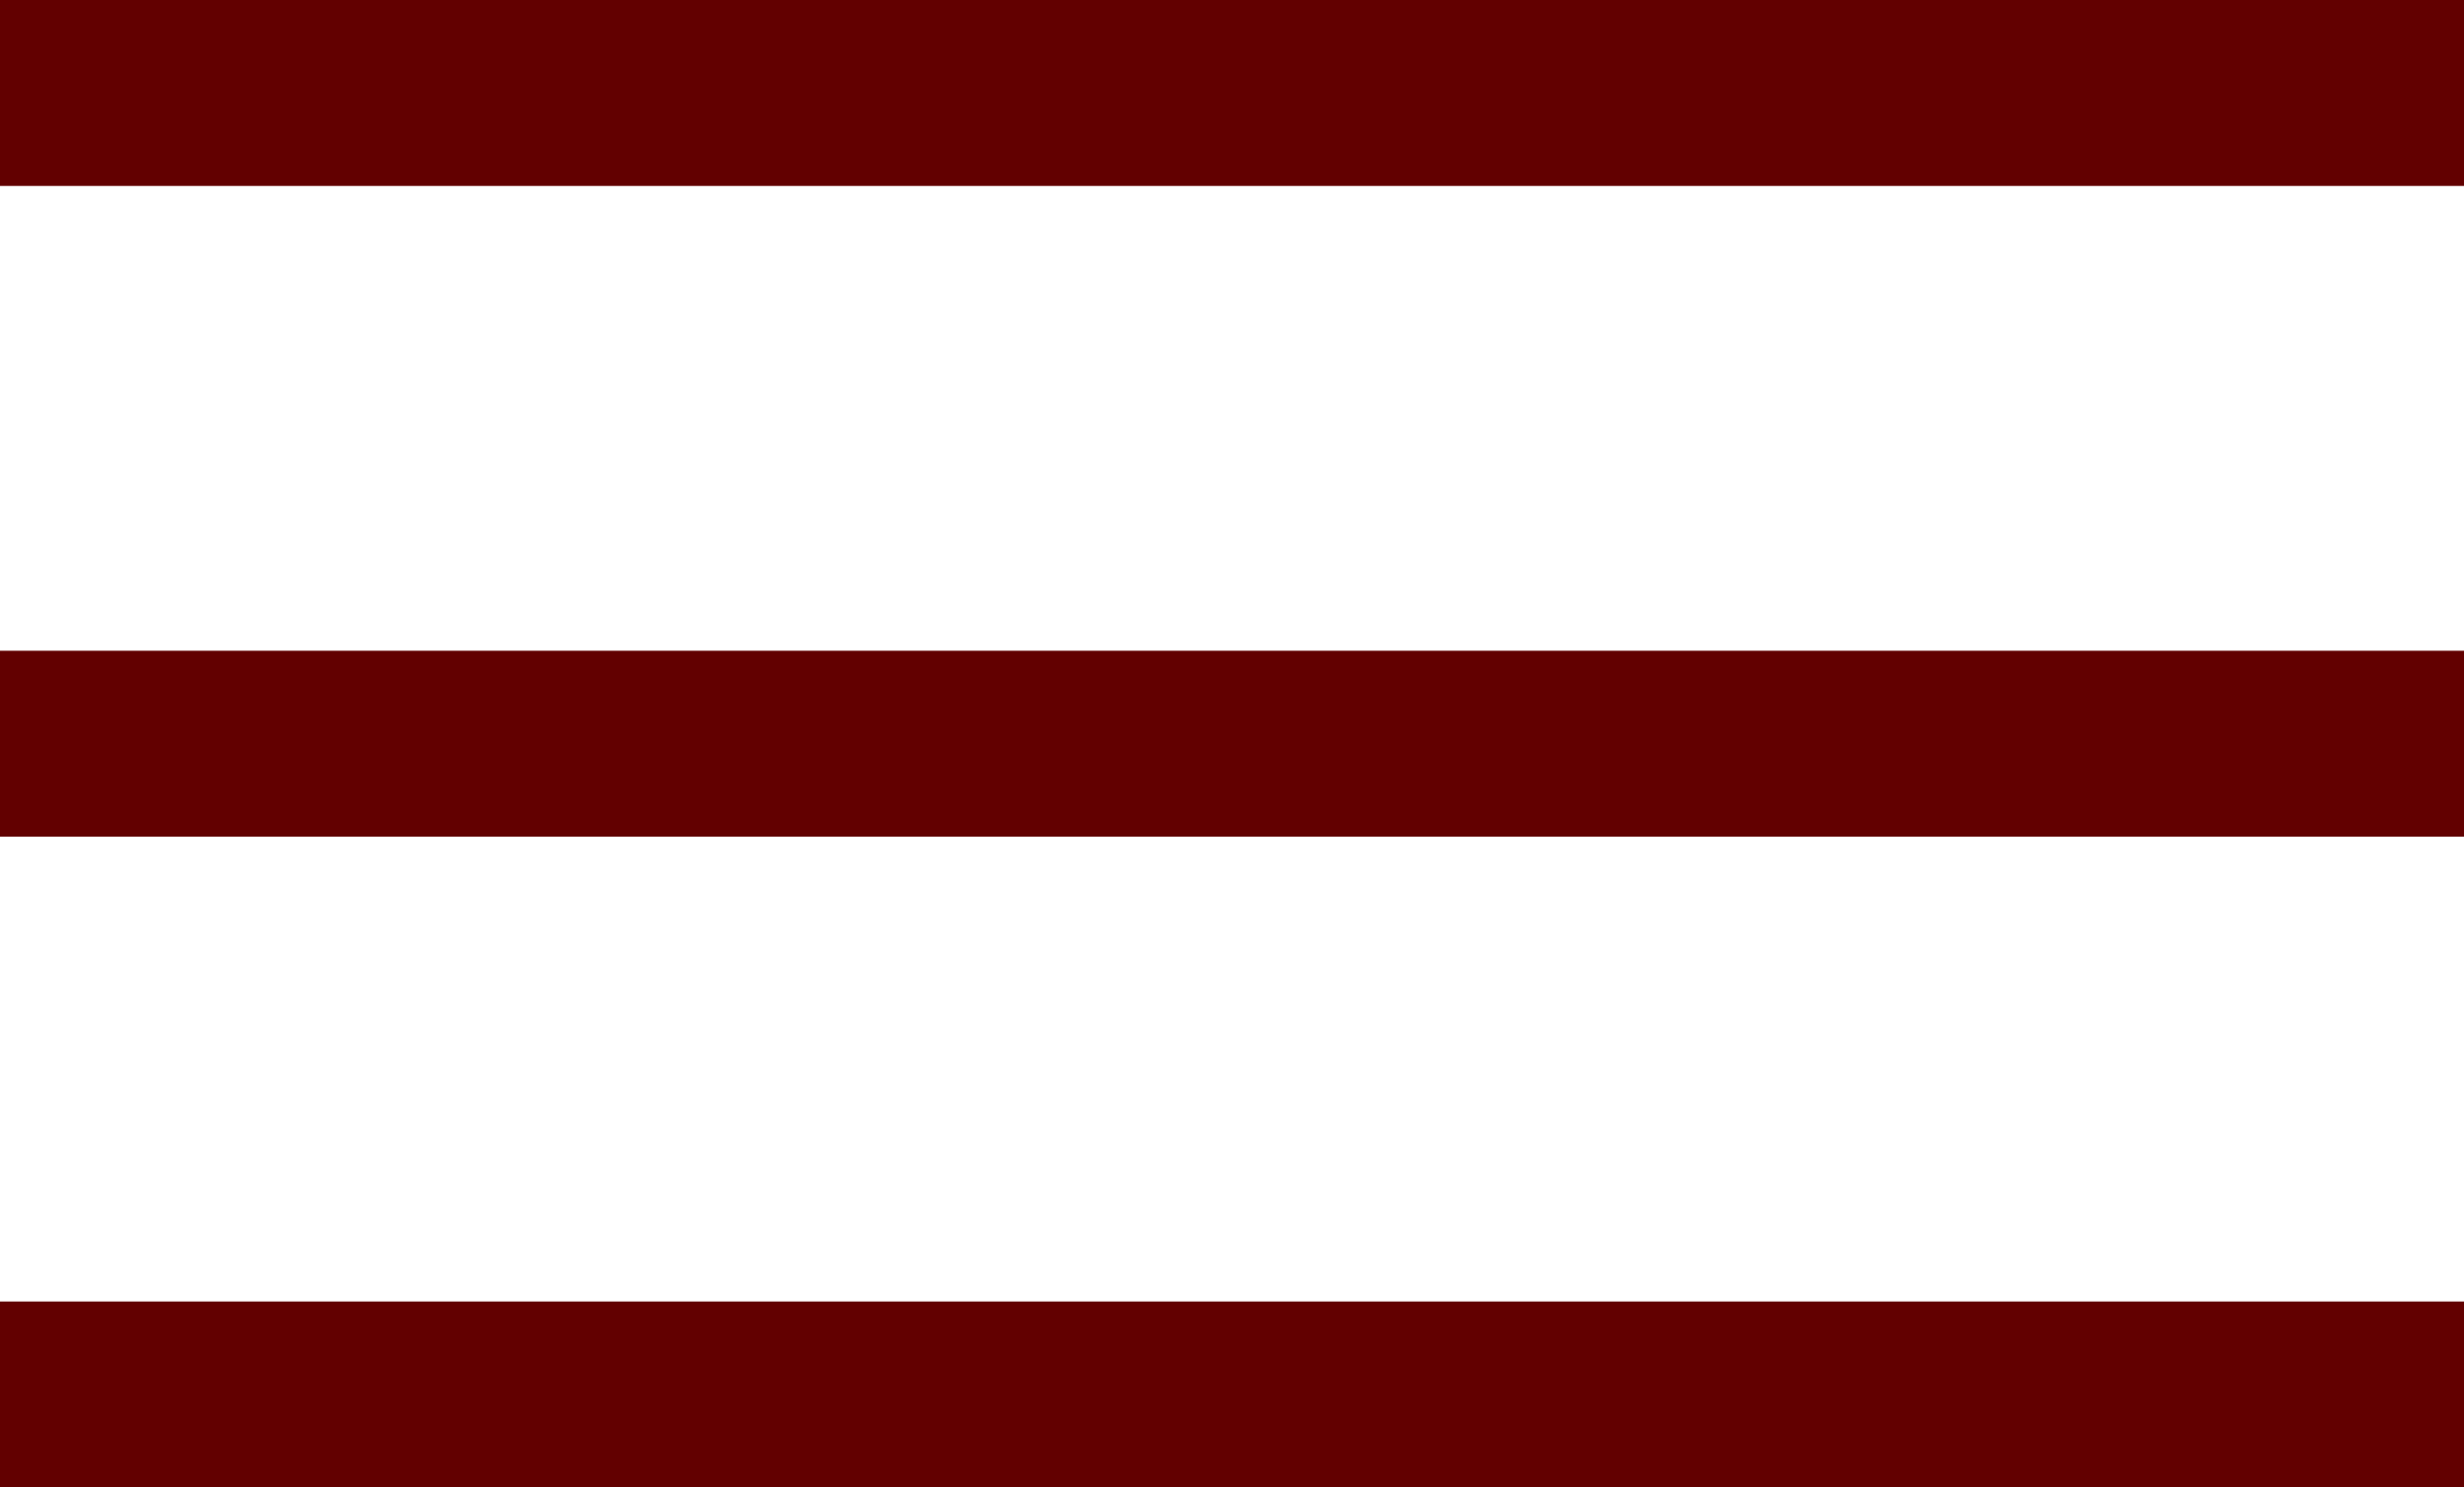
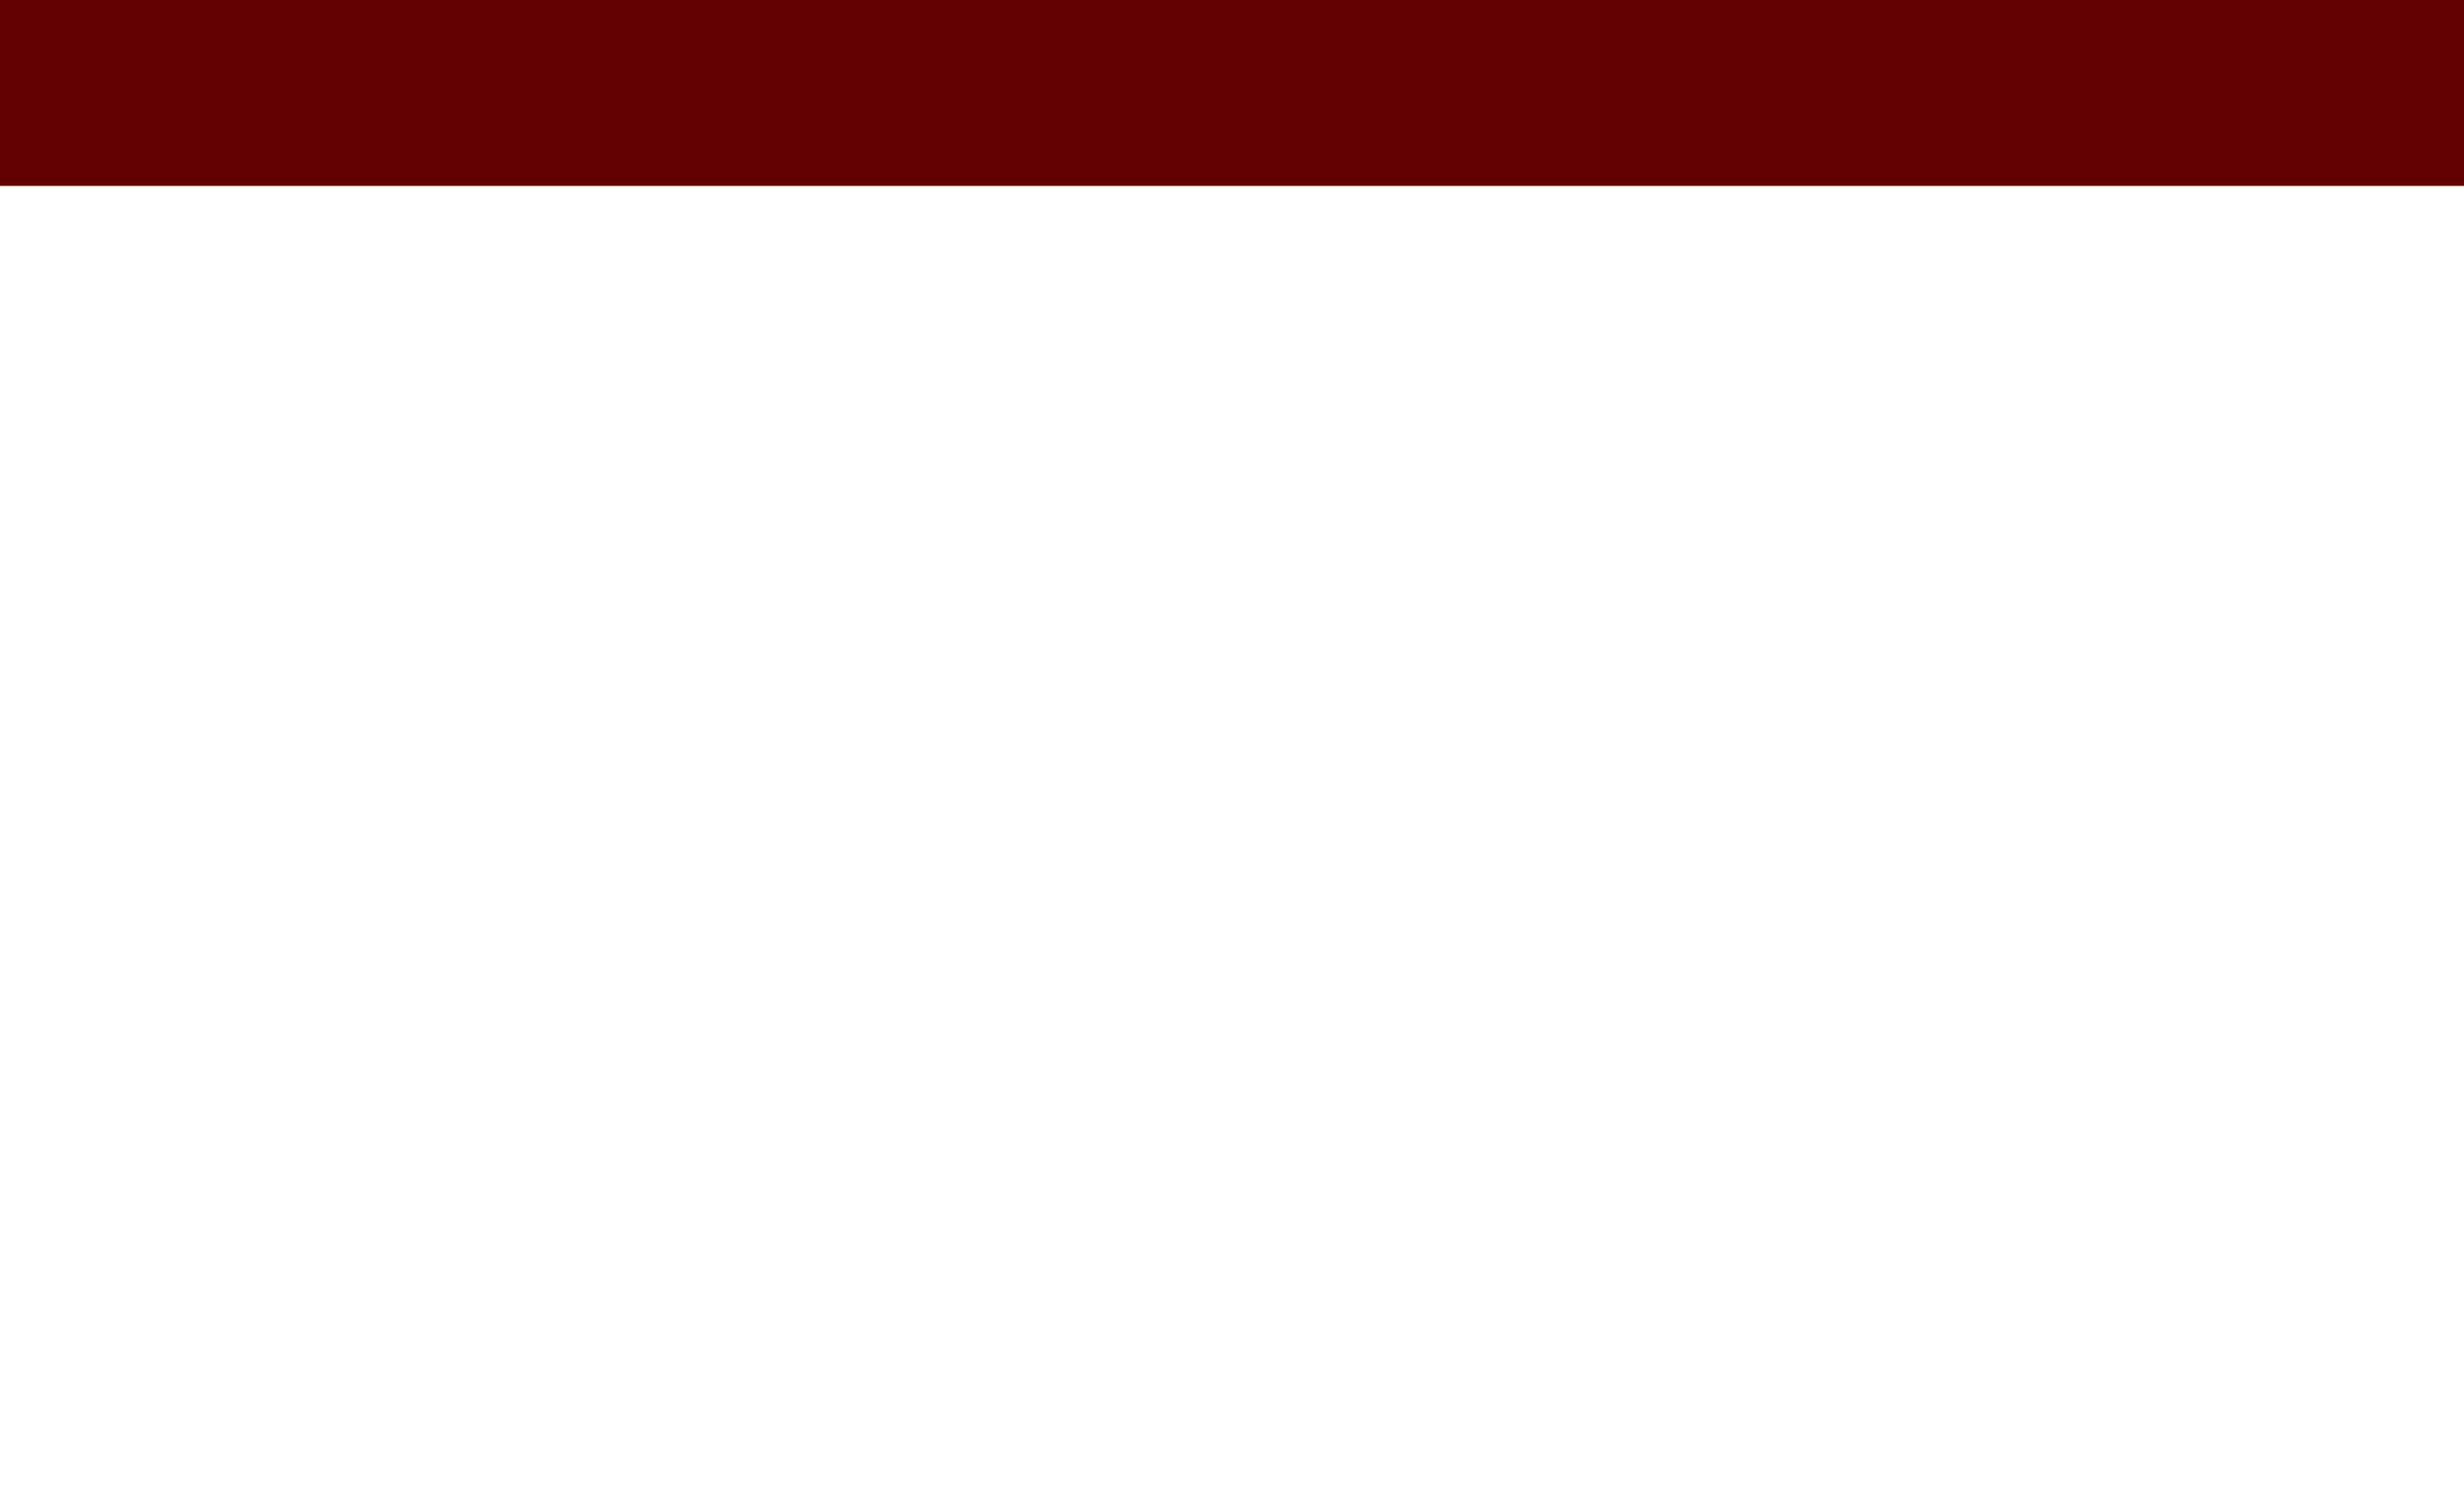
<svg xmlns="http://www.w3.org/2000/svg" width="53" height="32" viewBox="0 0 53 32">
  <g id="グループ_439" data-name="グループ 439" transform="translate(-521.359 -160.158)">
    <rect id="長方形_124" data-name="長方形 124" width="53" height="4" transform="translate(521.359 160.158)" fill="#620000" />
-     <rect id="長方形_125" data-name="長方形 125" width="53" height="4" transform="translate(521.359 174.158)" fill="#620000" />
-     <rect id="長方形_126" data-name="長方形 126" width="53" height="4" transform="translate(521.359 188.158)" fill="#620000" />
  </g>
</svg>